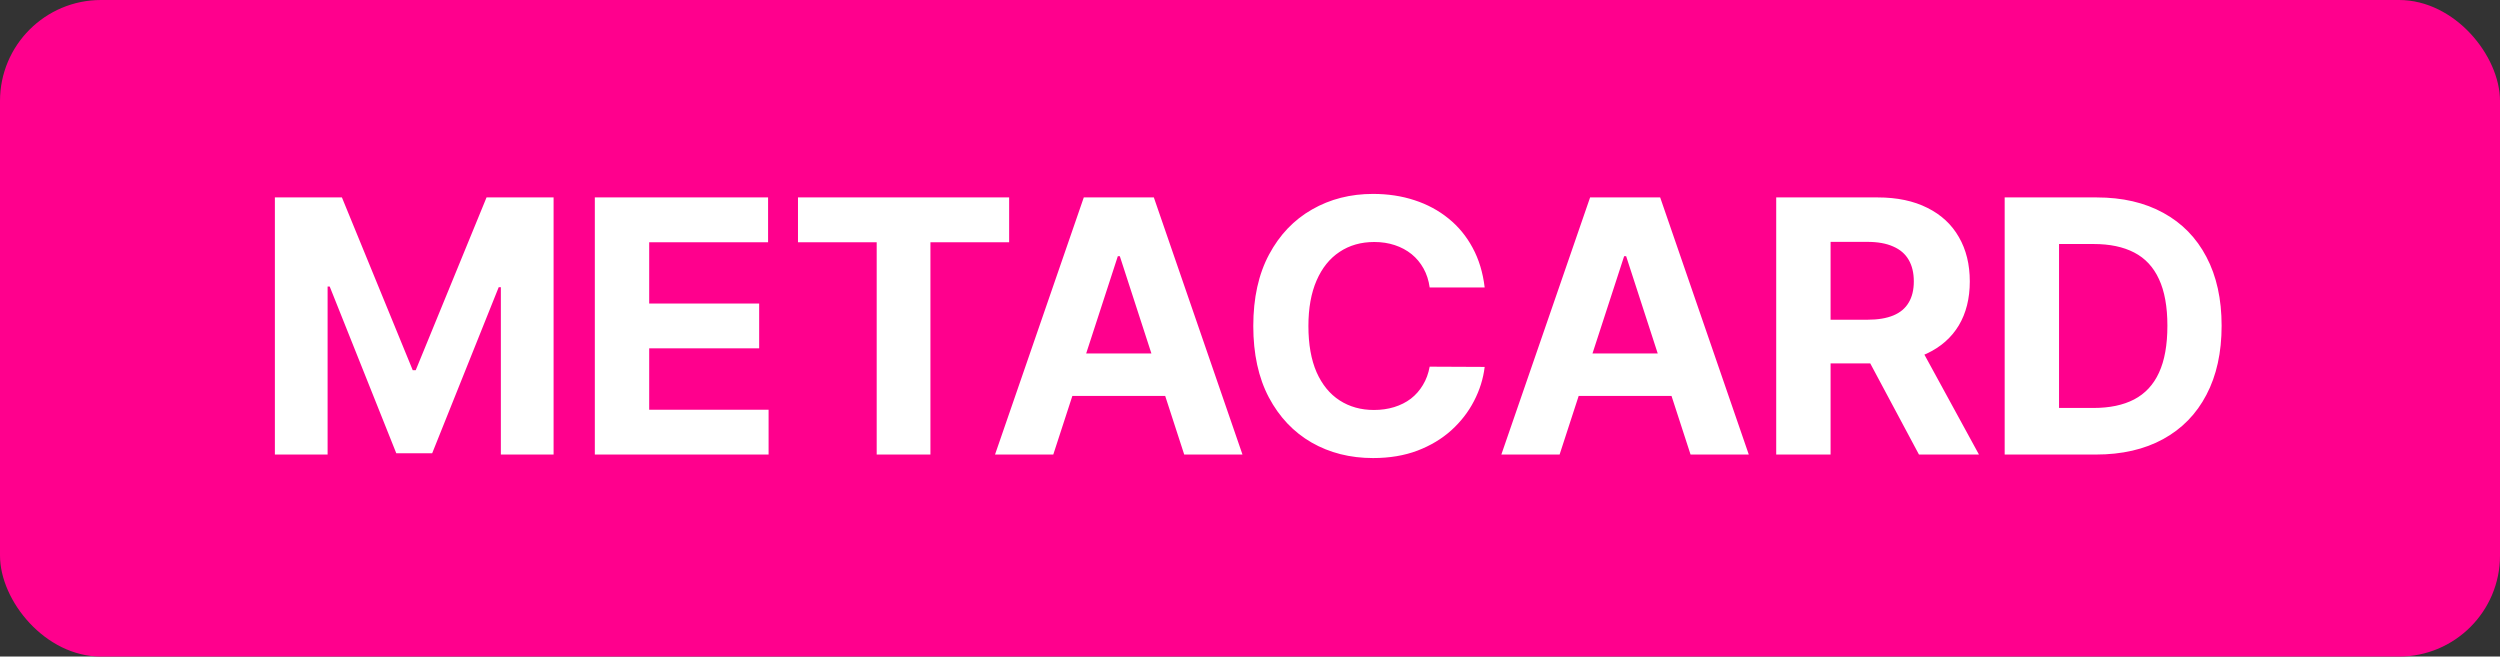
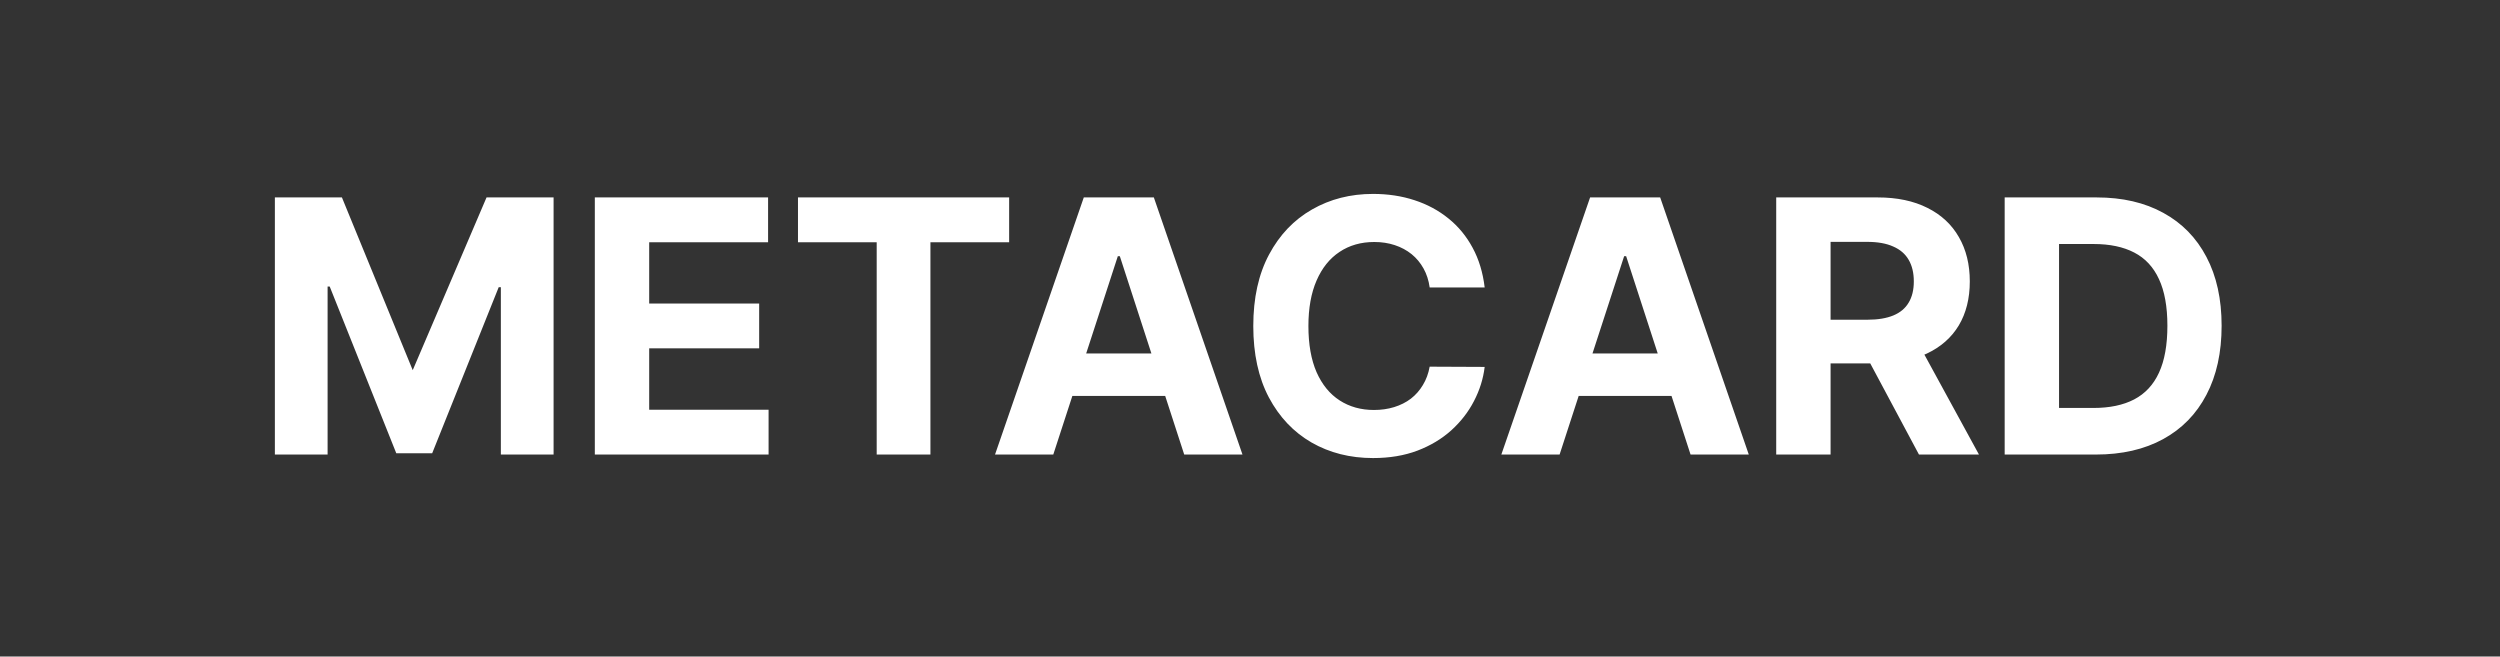
<svg xmlns="http://www.w3.org/2000/svg" width="99" height="26" viewBox="0 0 99 26" fill="none">
  <rect x="0" y="0" width="99" height="26" fill="#333333" stroke="none" />
-   <rect width="99" height="26" rx="4" fill="#FF008D" />
-   <path d="M10.885 7.818H13.54L16.344 14.659H16.463L19.267 7.818H21.922V18H19.834V11.373H19.749L17.114 17.95H15.693L13.057 11.348H12.973V18H10.885V7.818ZM23.555 18V7.818H30.416V9.593H25.708V12.019H30.063V13.794H25.708V16.225H30.436V18H23.555ZM31.6 9.593V7.818H39.962V9.593H36.845V18H34.717V9.593H31.6ZM41.71 18H39.403L42.918 7.818H45.692L49.202 18H46.895L44.345 10.145H44.266L41.71 18ZM41.566 13.998H47.015V15.678H41.566V13.998ZM58.793 11.383H56.615C56.576 11.101 56.494 10.851 56.372 10.632C56.249 10.41 56.092 10.221 55.9 10.065C55.707 9.91 55.485 9.79 55.233 9.707C54.985 9.625 54.715 9.583 54.423 9.583C53.896 9.583 53.437 9.714 53.046 9.976C52.655 10.234 52.352 10.612 52.136 11.109C51.921 11.603 51.813 12.203 51.813 12.909C51.813 13.635 51.921 14.245 52.136 14.739C52.355 15.232 52.66 15.605 53.051 15.857C53.442 16.109 53.894 16.235 54.408 16.235C54.696 16.235 54.963 16.197 55.209 16.121C55.457 16.044 55.678 15.934 55.87 15.788C56.062 15.639 56.221 15.458 56.347 15.246C56.476 15.034 56.566 14.792 56.615 14.52L58.793 14.53C58.737 14.997 58.596 15.448 58.37 15.882C58.148 16.313 57.848 16.699 57.471 17.041C57.096 17.379 56.649 17.647 56.128 17.846C55.611 18.041 55.026 18.139 54.373 18.139C53.465 18.139 52.653 17.934 51.937 17.523C51.225 17.112 50.661 16.517 50.247 15.738C49.836 14.959 49.63 14.016 49.63 12.909C49.63 11.799 49.839 10.854 50.257 10.075C50.674 9.296 51.241 8.703 51.957 8.295C52.673 7.884 53.478 7.679 54.373 7.679C54.963 7.679 55.51 7.762 56.014 7.928C56.521 8.093 56.97 8.335 57.361 8.653C57.752 8.968 58.07 9.354 58.316 9.812C58.564 10.269 58.723 10.793 58.793 11.383ZM61.76 18H59.453L62.968 7.818H65.743L69.252 18H66.946L64.395 10.145H64.316L61.76 18ZM61.616 13.998H67.065V15.678H61.616V13.998ZM70.338 18V7.818H74.355C75.124 7.818 75.78 7.956 76.324 8.231C76.871 8.503 77.287 8.889 77.572 9.389C77.86 9.886 78.004 10.471 78.004 11.144C78.004 11.82 77.858 12.402 77.567 12.889C77.275 13.373 76.852 13.744 76.299 14.003C75.749 14.261 75.082 14.391 74.3 14.391H71.611V12.661H73.952C74.363 12.661 74.705 12.604 74.976 12.492C75.248 12.379 75.45 12.21 75.583 11.984C75.719 11.759 75.787 11.479 75.787 11.144C75.787 10.806 75.719 10.521 75.583 10.289C75.45 10.057 75.246 9.881 74.971 9.762C74.7 9.639 74.357 9.578 73.942 9.578H72.491V18H70.338ZM75.837 13.367L78.367 18H75.991L73.515 13.367H75.837ZM82.995 18H79.385V7.818H83.025C84.049 7.818 84.93 8.022 85.669 8.43C86.409 8.834 86.977 9.416 87.375 10.175C87.776 10.934 87.976 11.842 87.976 12.899C87.976 13.96 87.776 14.871 87.375 15.633C86.977 16.396 86.405 16.981 85.66 17.389C84.917 17.796 84.029 18 82.995 18ZM81.538 16.155H82.905C83.542 16.155 84.077 16.043 84.511 15.818C84.949 15.589 85.277 15.236 85.496 14.758C85.718 14.278 85.829 13.658 85.829 12.899C85.829 12.147 85.718 11.532 85.496 11.055C85.277 10.577 84.95 10.226 84.516 10.001C84.082 9.775 83.547 9.663 82.91 9.663H81.538V16.155Z" fill="white" />
+   <path d="M10.885 7.818H13.54L16.344 14.659L19.267 7.818H21.922V18H19.834V11.373H19.749L17.114 17.95H15.693L13.057 11.348H12.973V18H10.885V7.818ZM23.555 18V7.818H30.416V9.593H25.708V12.019H30.063V13.794H25.708V16.225H30.436V18H23.555ZM31.6 9.593V7.818H39.962V9.593H36.845V18H34.717V9.593H31.6ZM41.71 18H39.403L42.918 7.818H45.692L49.202 18H46.895L44.345 10.145H44.266L41.71 18ZM41.566 13.998H47.015V15.678H41.566V13.998ZM58.793 11.383H56.615C56.576 11.101 56.494 10.851 56.372 10.632C56.249 10.41 56.092 10.221 55.9 10.065C55.707 9.91 55.485 9.79 55.233 9.707C54.985 9.625 54.715 9.583 54.423 9.583C53.896 9.583 53.437 9.714 53.046 9.976C52.655 10.234 52.352 10.612 52.136 11.109C51.921 11.603 51.813 12.203 51.813 12.909C51.813 13.635 51.921 14.245 52.136 14.739C52.355 15.232 52.66 15.605 53.051 15.857C53.442 16.109 53.894 16.235 54.408 16.235C54.696 16.235 54.963 16.197 55.209 16.121C55.457 16.044 55.678 15.934 55.87 15.788C56.062 15.639 56.221 15.458 56.347 15.246C56.476 15.034 56.566 14.792 56.615 14.52L58.793 14.53C58.737 14.997 58.596 15.448 58.37 15.882C58.148 16.313 57.848 16.699 57.471 17.041C57.096 17.379 56.649 17.647 56.128 17.846C55.611 18.041 55.026 18.139 54.373 18.139C53.465 18.139 52.653 17.934 51.937 17.523C51.225 17.112 50.661 16.517 50.247 15.738C49.836 14.959 49.63 14.016 49.63 12.909C49.63 11.799 49.839 10.854 50.257 10.075C50.674 9.296 51.241 8.703 51.957 8.295C52.673 7.884 53.478 7.679 54.373 7.679C54.963 7.679 55.51 7.762 56.014 7.928C56.521 8.093 56.97 8.335 57.361 8.653C57.752 8.968 58.07 9.354 58.316 9.812C58.564 10.269 58.723 10.793 58.793 11.383ZM61.76 18H59.453L62.968 7.818H65.743L69.252 18H66.946L64.395 10.145H64.316L61.76 18ZM61.616 13.998H67.065V15.678H61.616V13.998ZM70.338 18V7.818H74.355C75.124 7.818 75.78 7.956 76.324 8.231C76.871 8.503 77.287 8.889 77.572 9.389C77.86 9.886 78.004 10.471 78.004 11.144C78.004 11.82 77.858 12.402 77.567 12.889C77.275 13.373 76.852 13.744 76.299 14.003C75.749 14.261 75.082 14.391 74.3 14.391H71.611V12.661H73.952C74.363 12.661 74.705 12.604 74.976 12.492C75.248 12.379 75.45 12.21 75.583 11.984C75.719 11.759 75.787 11.479 75.787 11.144C75.787 10.806 75.719 10.521 75.583 10.289C75.45 10.057 75.246 9.881 74.971 9.762C74.7 9.639 74.357 9.578 73.942 9.578H72.491V18H70.338ZM75.837 13.367L78.367 18H75.991L73.515 13.367H75.837ZM82.995 18H79.385V7.818H83.025C84.049 7.818 84.93 8.022 85.669 8.43C86.409 8.834 86.977 9.416 87.375 10.175C87.776 10.934 87.976 11.842 87.976 12.899C87.976 13.96 87.776 14.871 87.375 15.633C86.977 16.396 86.405 16.981 85.66 17.389C84.917 17.796 84.029 18 82.995 18ZM81.538 16.155H82.905C83.542 16.155 84.077 16.043 84.511 15.818C84.949 15.589 85.277 15.236 85.496 14.758C85.718 14.278 85.829 13.658 85.829 12.899C85.829 12.147 85.718 11.532 85.496 11.055C85.277 10.577 84.95 10.226 84.516 10.001C84.082 9.775 83.547 9.663 82.91 9.663H81.538V16.155Z" fill="white" />
</svg>